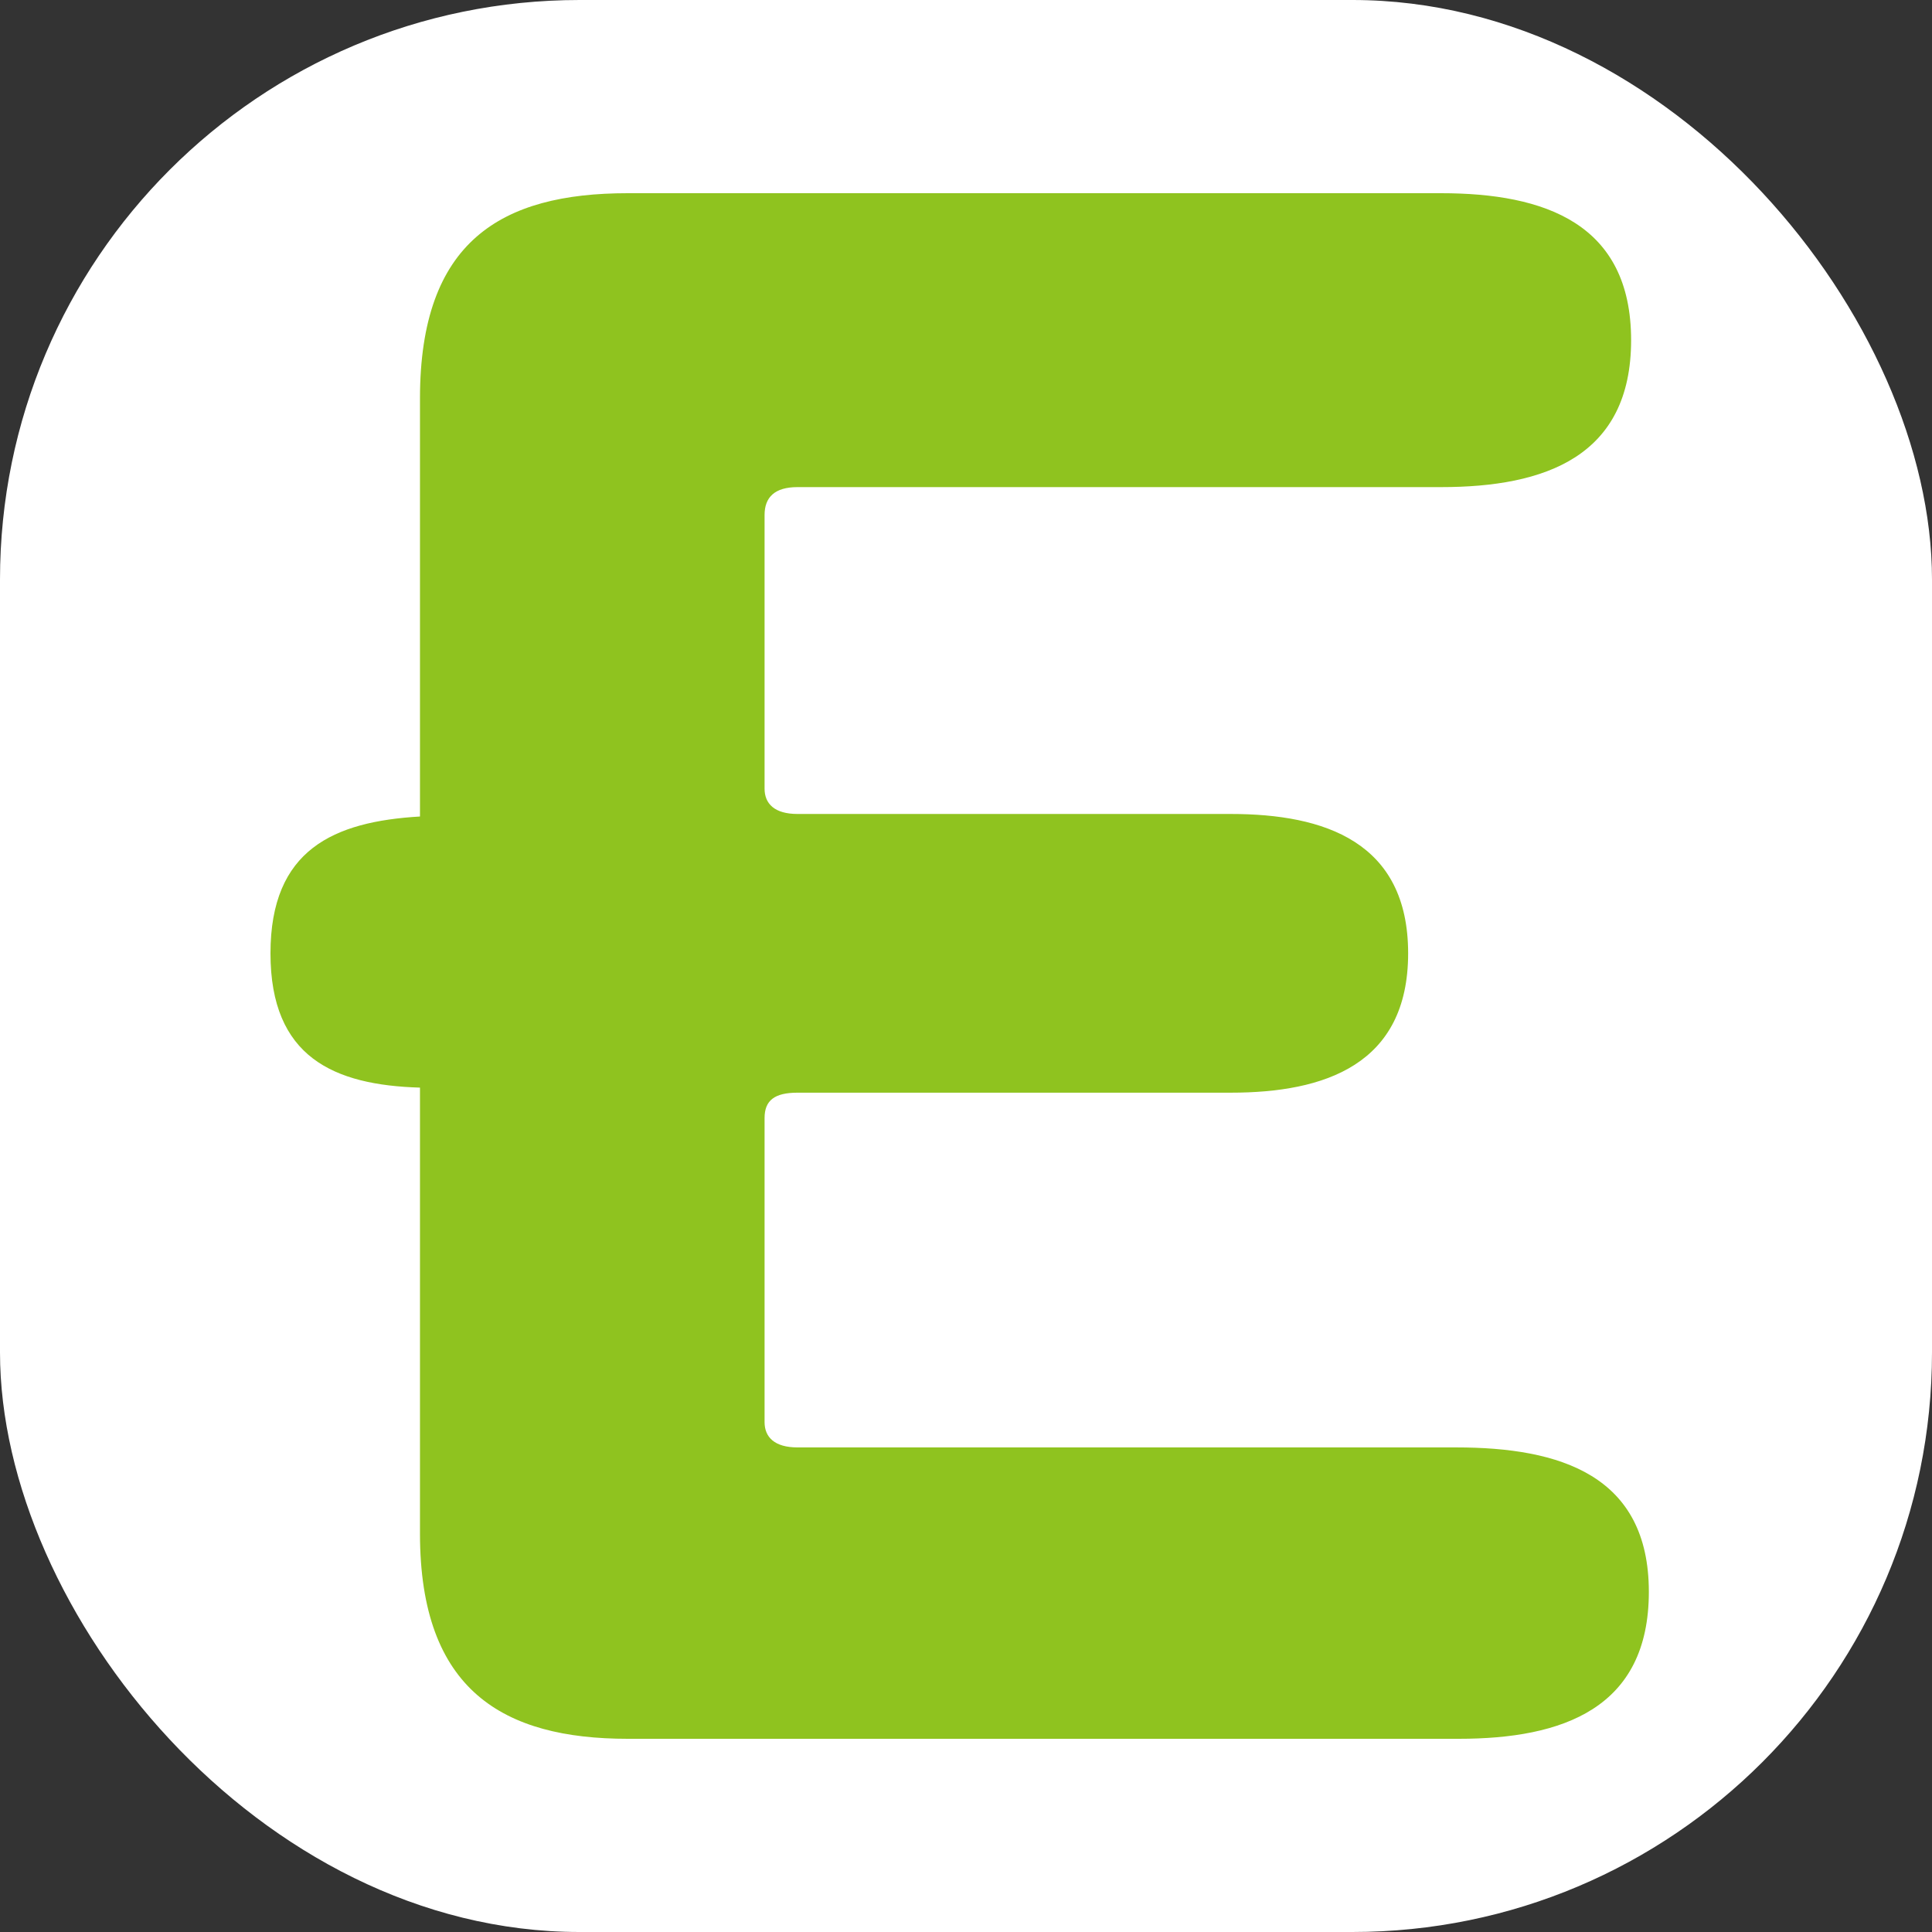
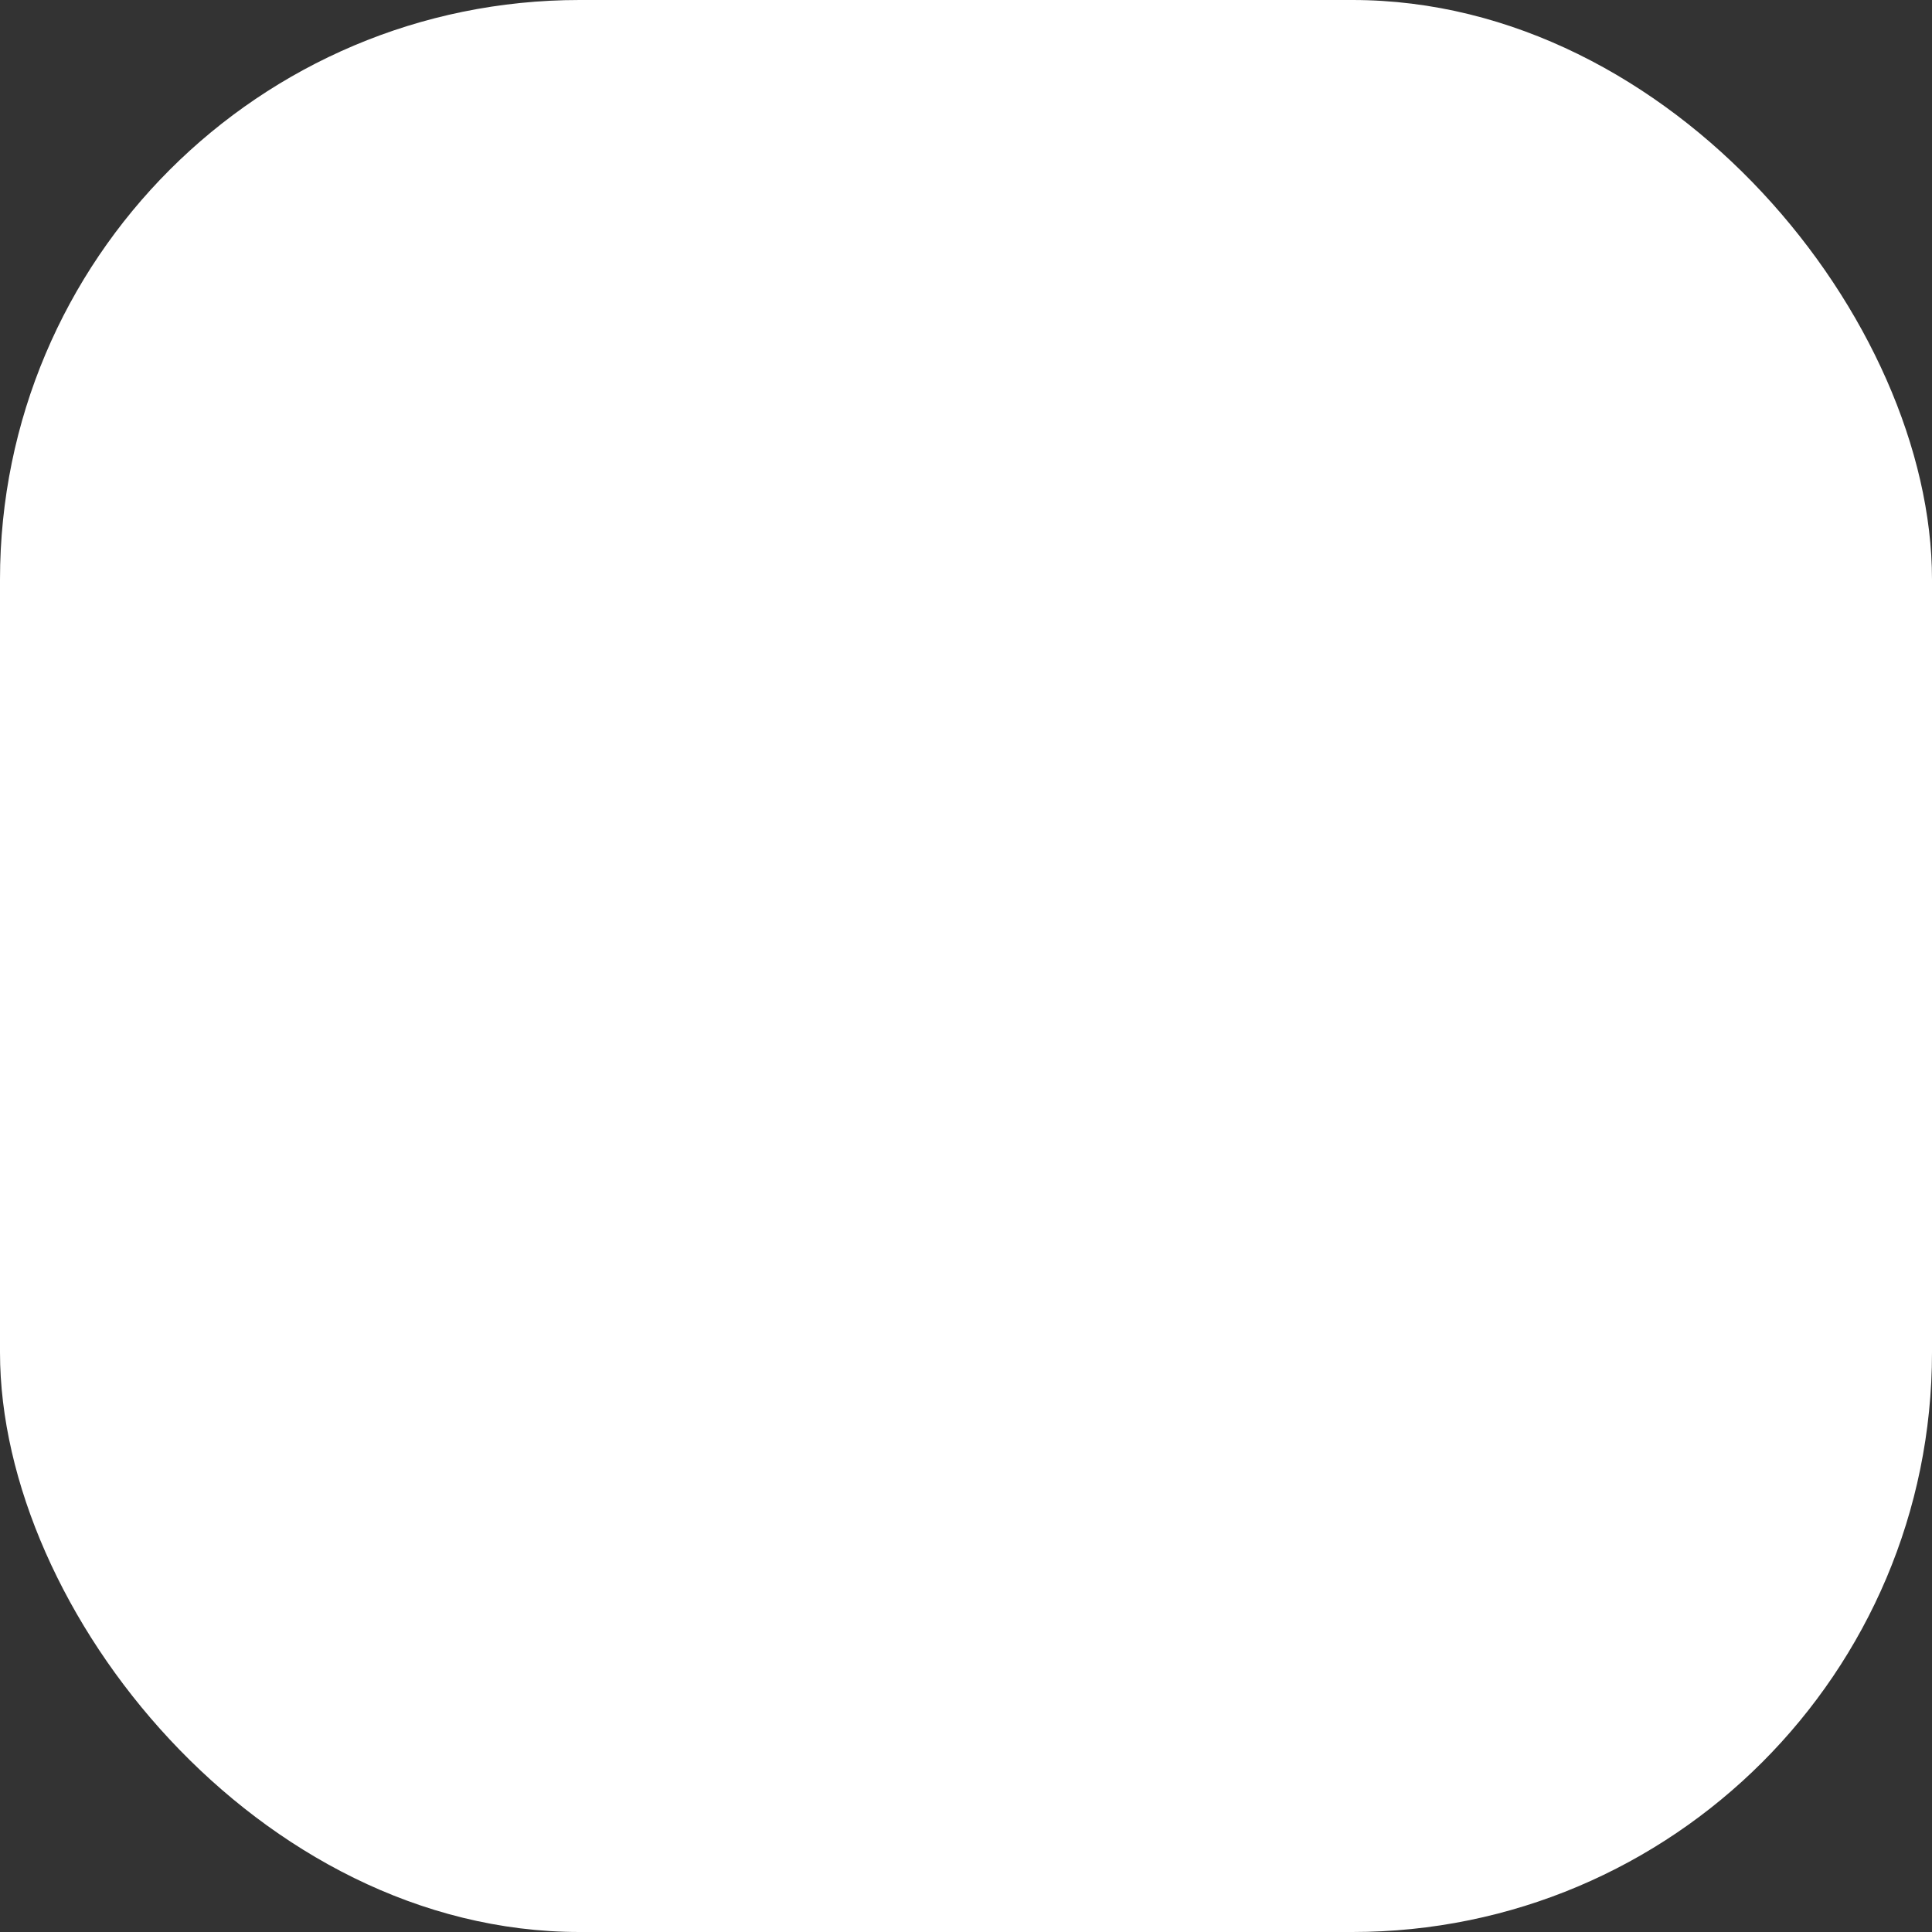
<svg xmlns="http://www.w3.org/2000/svg" width="100" height="100" viewBox="0 0 100 100" fill="none">
  <rect x="0" y="0" width="100" height="100" fill="#333333" stroke="none" />
  <rect width="100" height="100" rx="30" fill="white" />
-   <path d="M75.377 74.918H41.279C40.098 74.918 39.574 74.393 39.574 73.607V57.869C39.574 56.951 40.098 56.557 41.279 56.557H63.705C68.557 56.557 72.885 55.115 72.885 49.344C72.885 43.574 68.557 42.131 63.705 42.131H41.279C40.098 42.131 39.574 41.607 39.574 40.82V26.656C39.574 25.738 40.098 25.213 41.279 25.213H74.59C79.967 25.213 84.426 23.639 84.426 17.607C84.426 11.574 79.967 10 74.59 10H32.492C25.934 10 21.738 12.492 21.738 20.623V42.262C17.279 42.525 14 43.967 14 49.344C14 54.721 17.279 56.164 21.738 56.295V79.377C21.738 87.508 26.066 90 32.492 90H75.508C80.885 90 85.344 88.426 85.344 82.393C85.344 76.361 80.754 74.918 75.377 74.918Z" fill="#8FC31F" />
</svg>